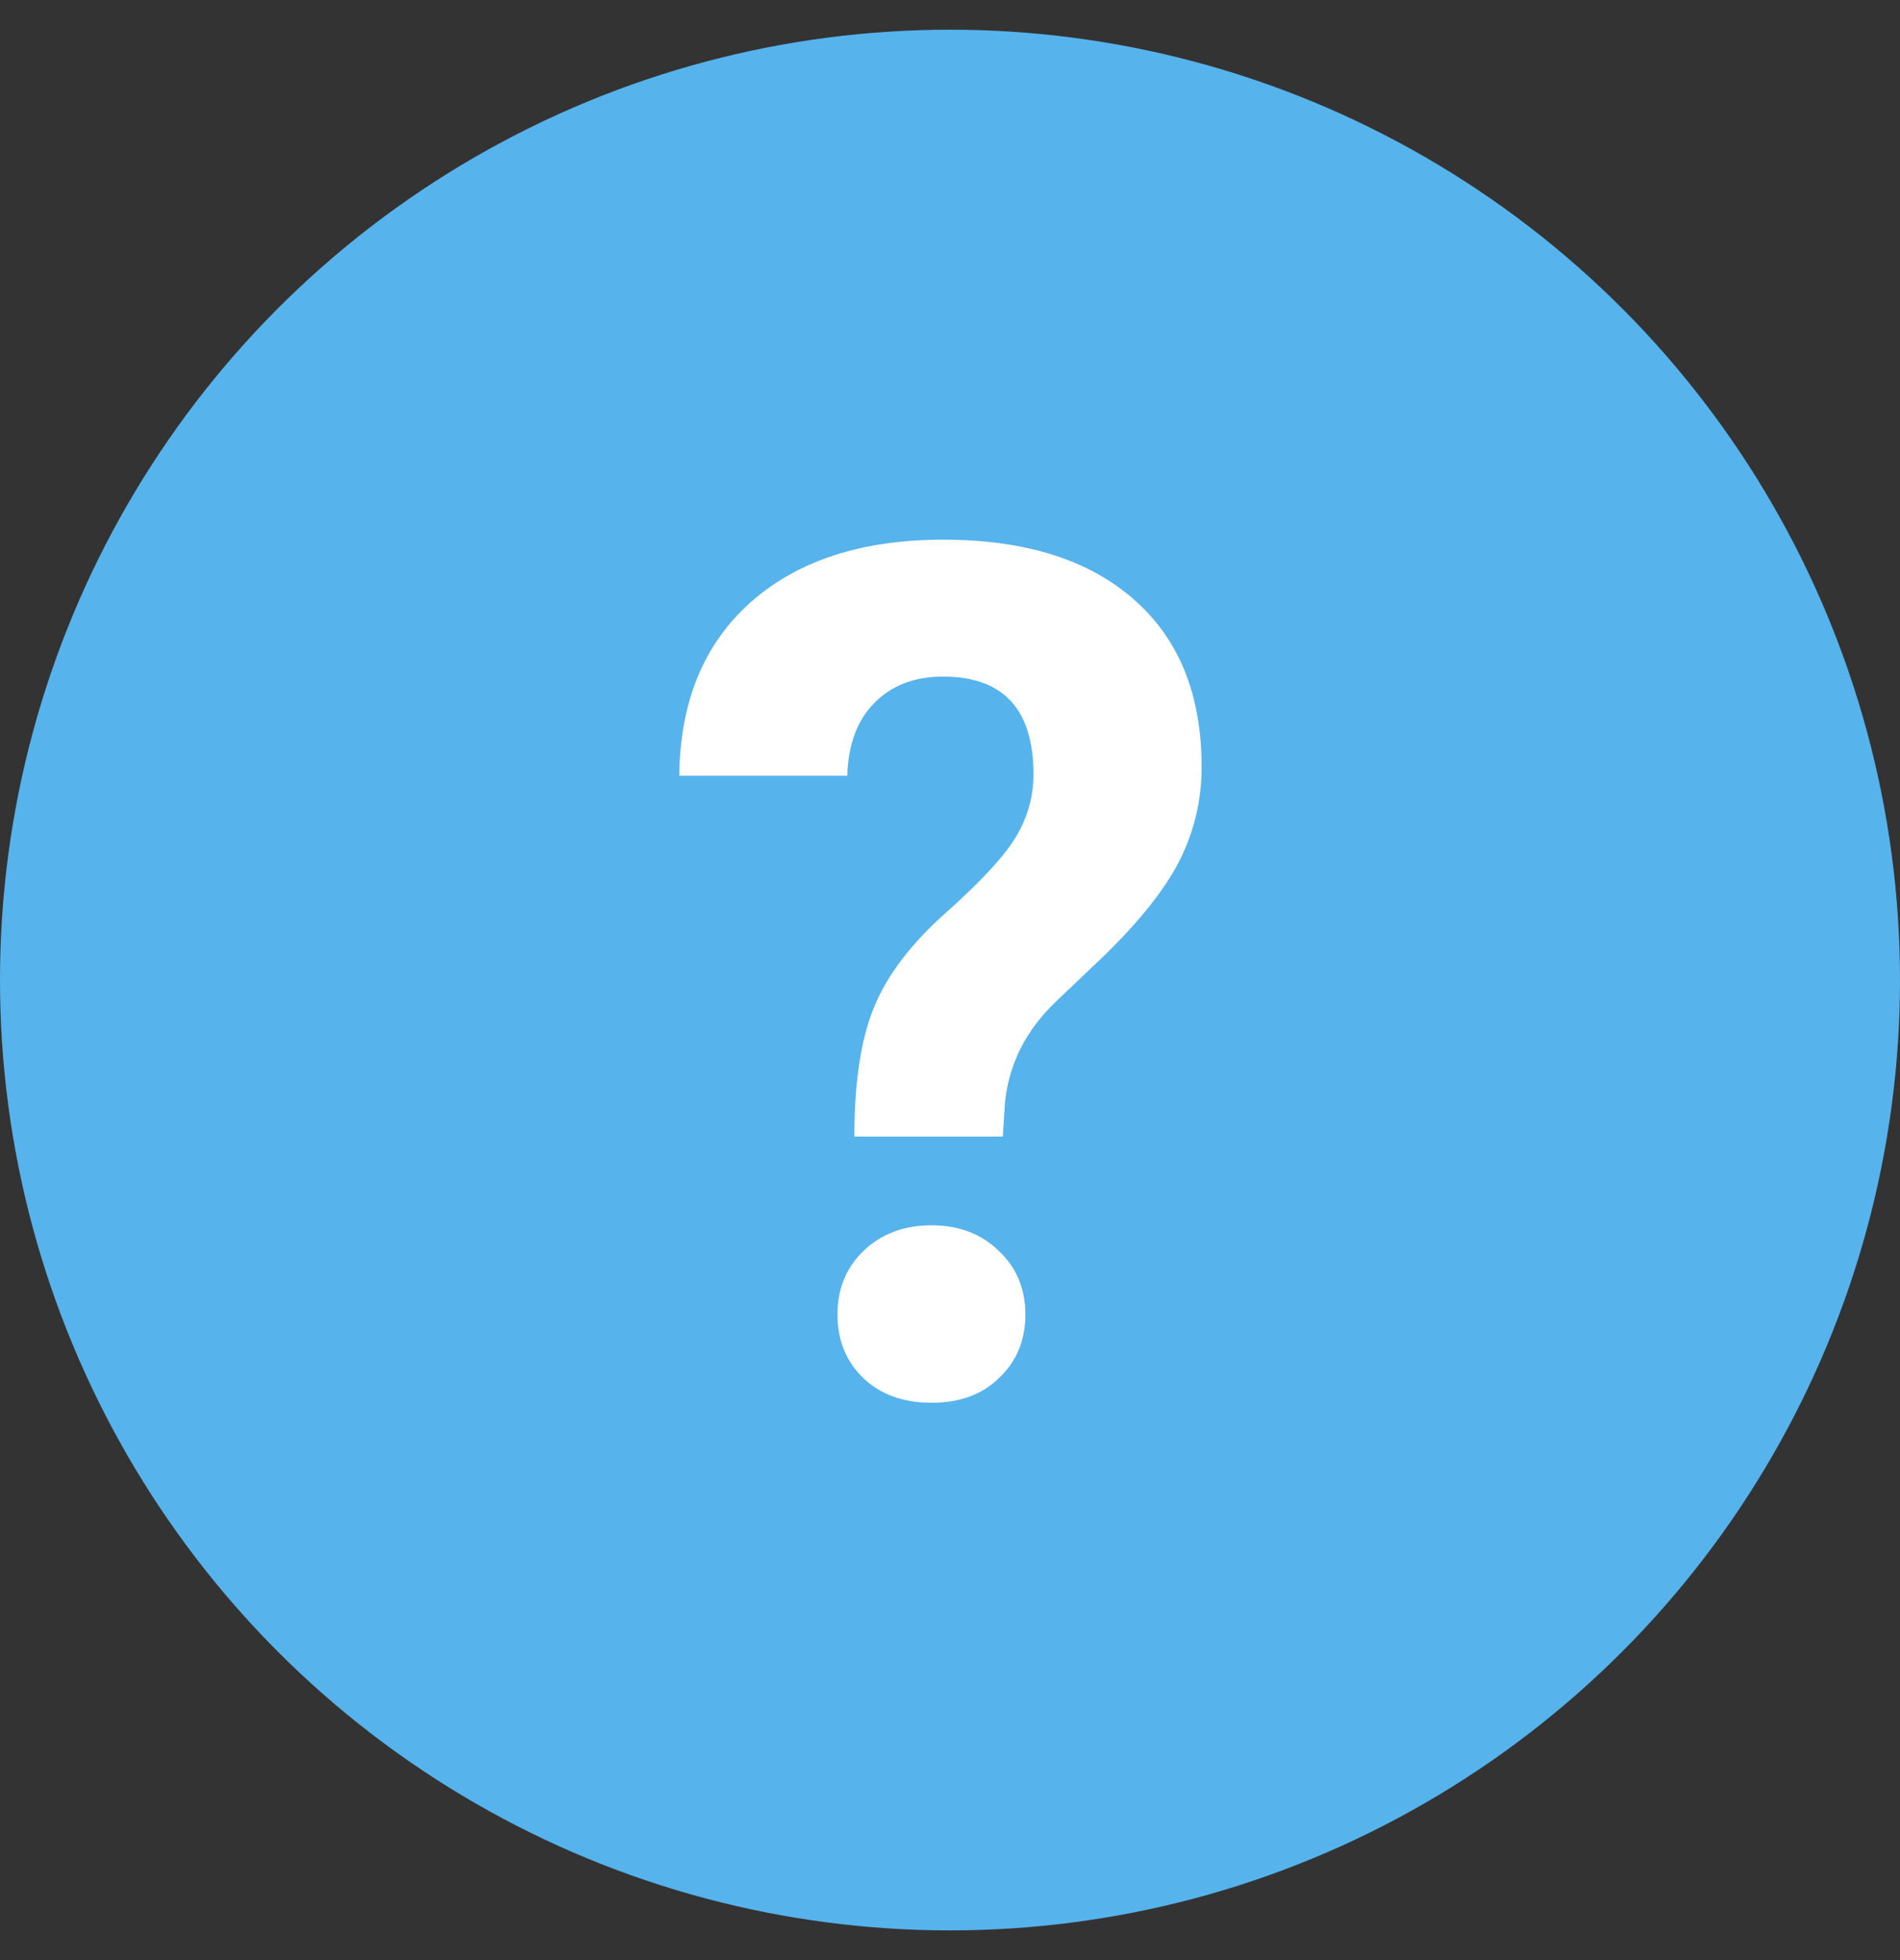
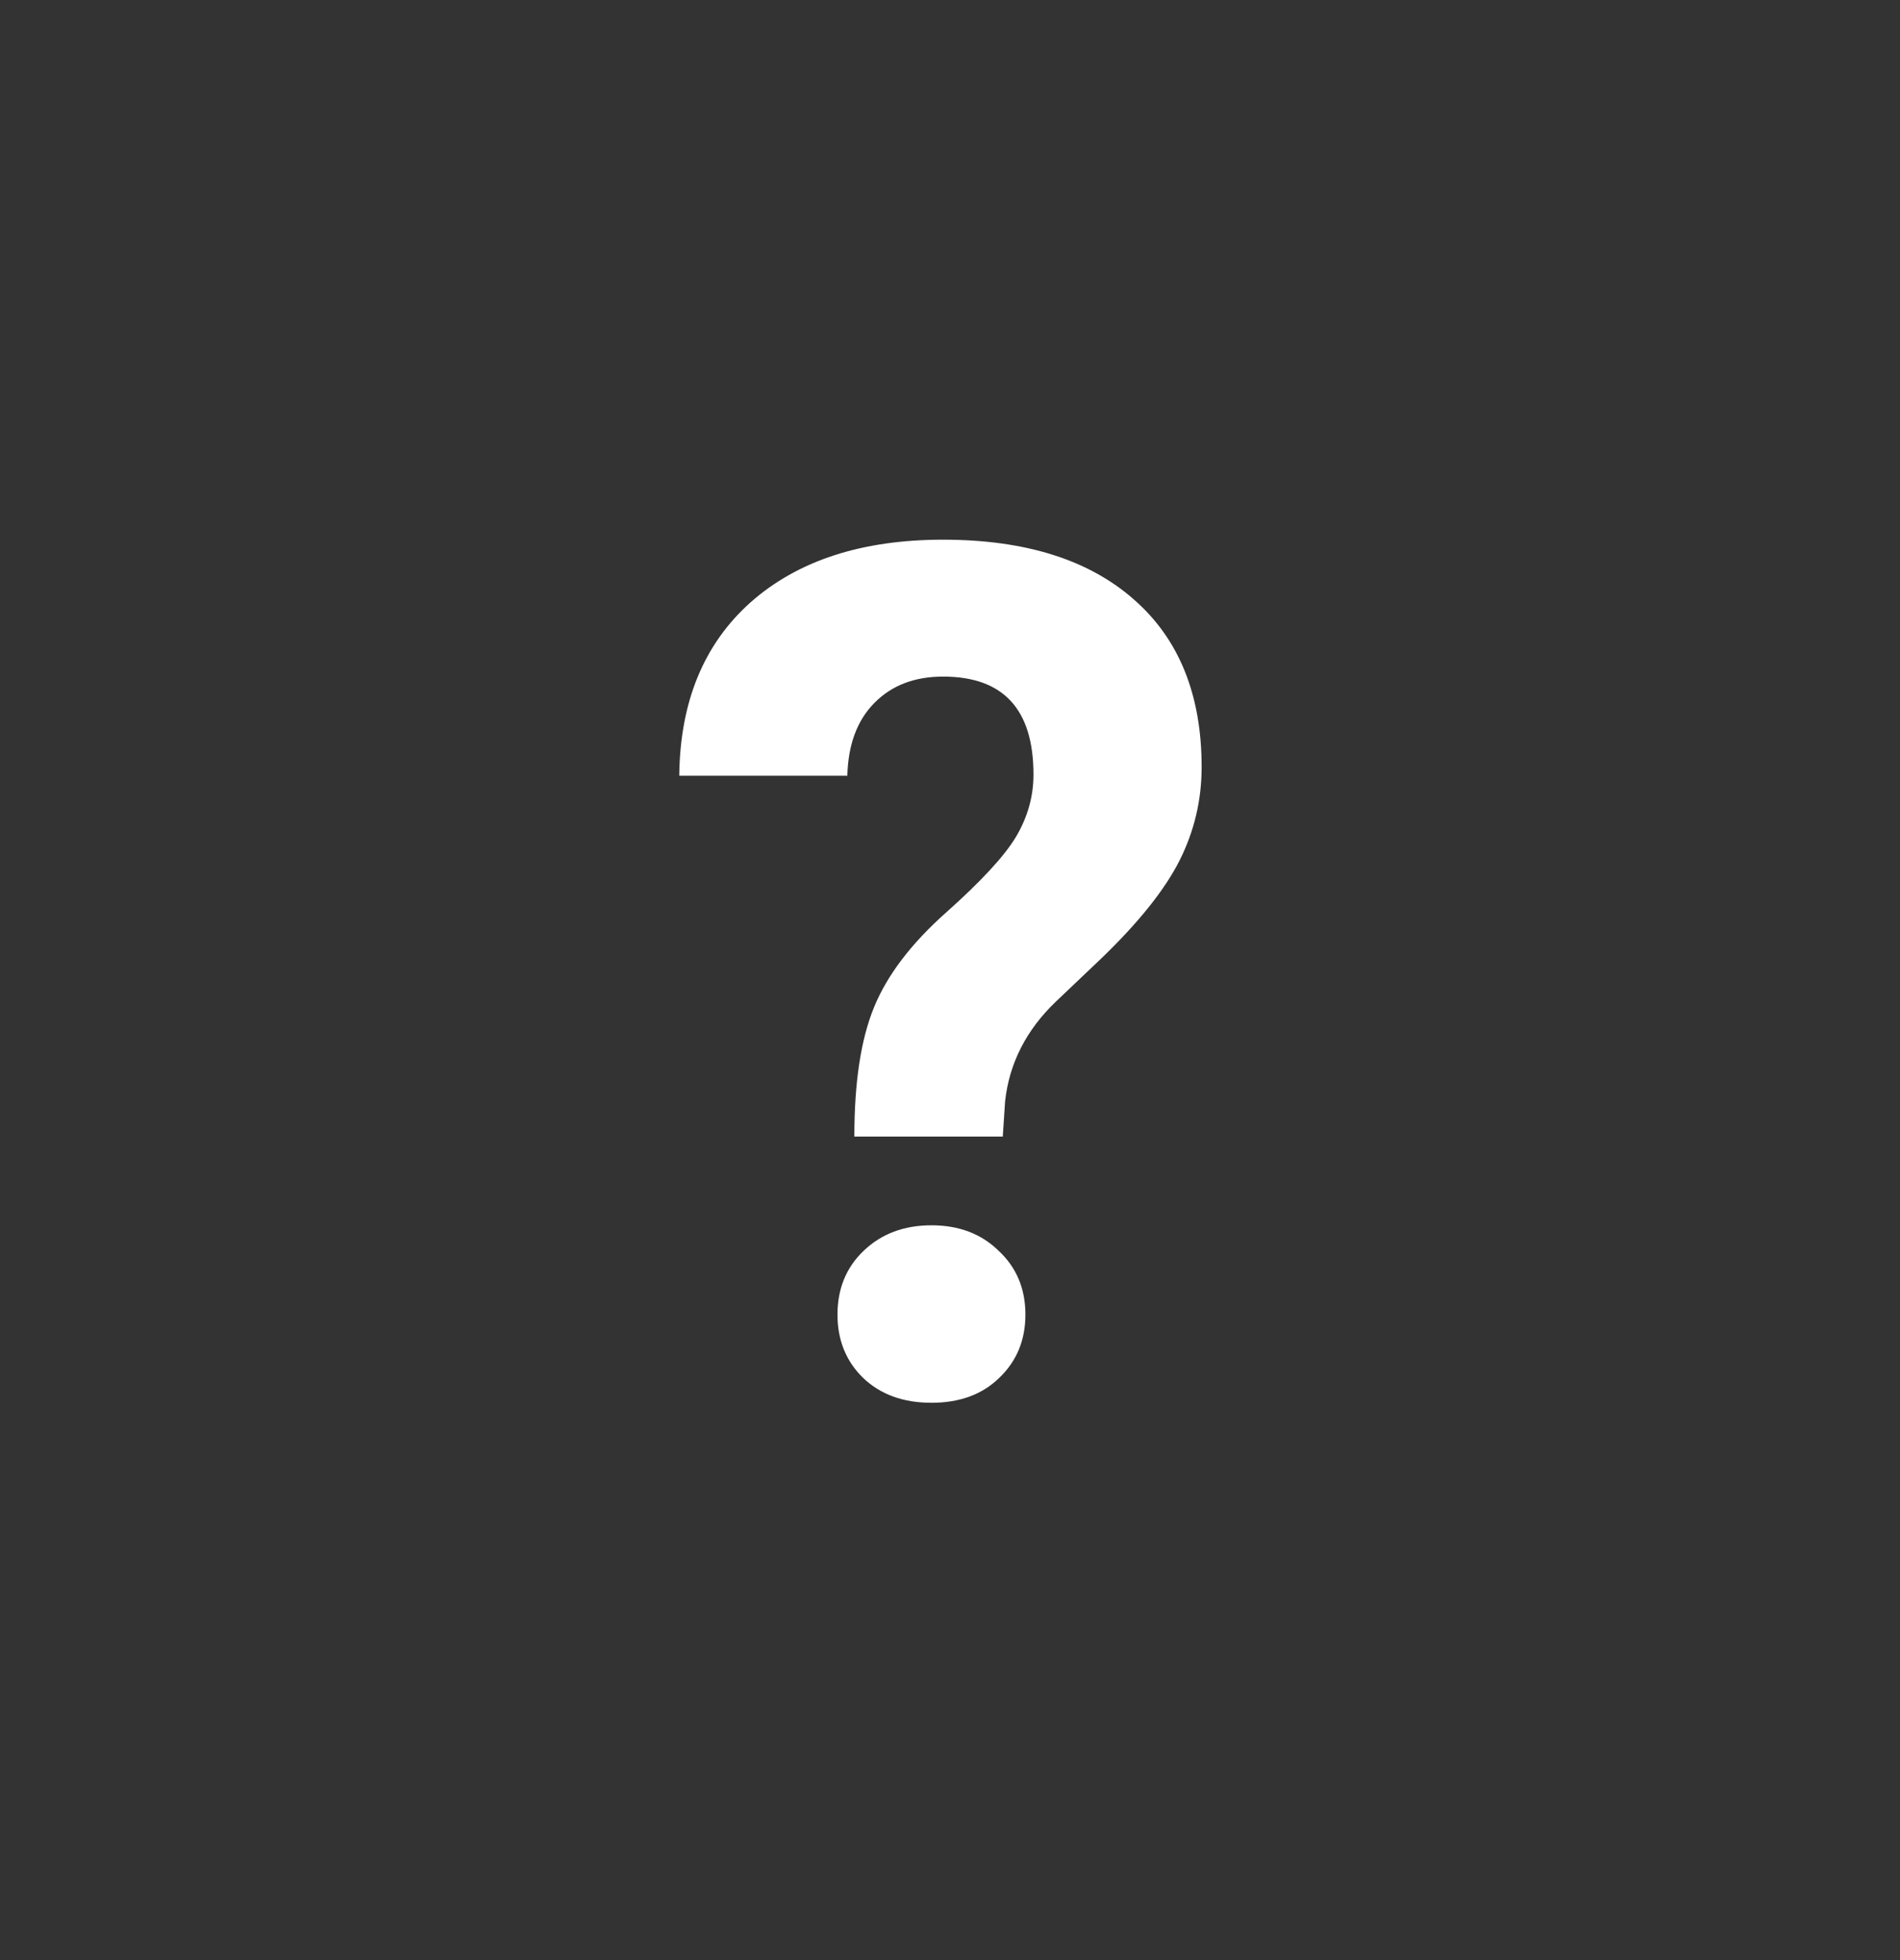
<svg xmlns="http://www.w3.org/2000/svg" width="32" height="33" viewBox="0 0 32 33" fill="none">
  <rect x="0" y="0" width="32" height="33" fill="#333333" stroke="none" />
-   <circle cx="16" cy="16.5" r="16" fill="#56B3EC" />
  <path d="M14.389 19.135C14.389 18.223 14.499 17.497 14.721 16.957C14.942 16.417 15.346 15.886 15.932 15.365C16.524 14.838 16.918 14.412 17.113 14.086C17.309 13.754 17.406 13.406 17.406 13.041C17.406 11.941 16.898 11.391 15.883 11.391C15.401 11.391 15.014 11.54 14.721 11.84C14.434 12.133 14.284 12.54 14.271 13.06H11.44C11.453 11.817 11.853 10.844 12.641 10.141C13.435 9.438 14.516 9.086 15.883 9.086C17.263 9.086 18.334 9.421 19.096 10.092C19.857 10.756 20.238 11.697 20.238 12.914C20.238 13.467 20.115 13.992 19.867 14.486C19.62 14.975 19.187 15.518 18.568 16.117L17.777 16.869C17.283 17.344 16.999 17.901 16.928 18.539L16.889 19.135H14.389ZM14.105 22.133C14.105 21.697 14.252 21.338 14.545 21.059C14.844 20.772 15.225 20.629 15.688 20.629C16.15 20.629 16.527 20.772 16.82 21.059C17.12 21.338 17.27 21.697 17.27 22.133C17.27 22.562 17.123 22.917 16.83 23.197C16.544 23.477 16.163 23.617 15.688 23.617C15.212 23.617 14.828 23.477 14.535 23.197C14.249 22.917 14.105 22.562 14.105 22.133Z" fill="white" />
</svg>